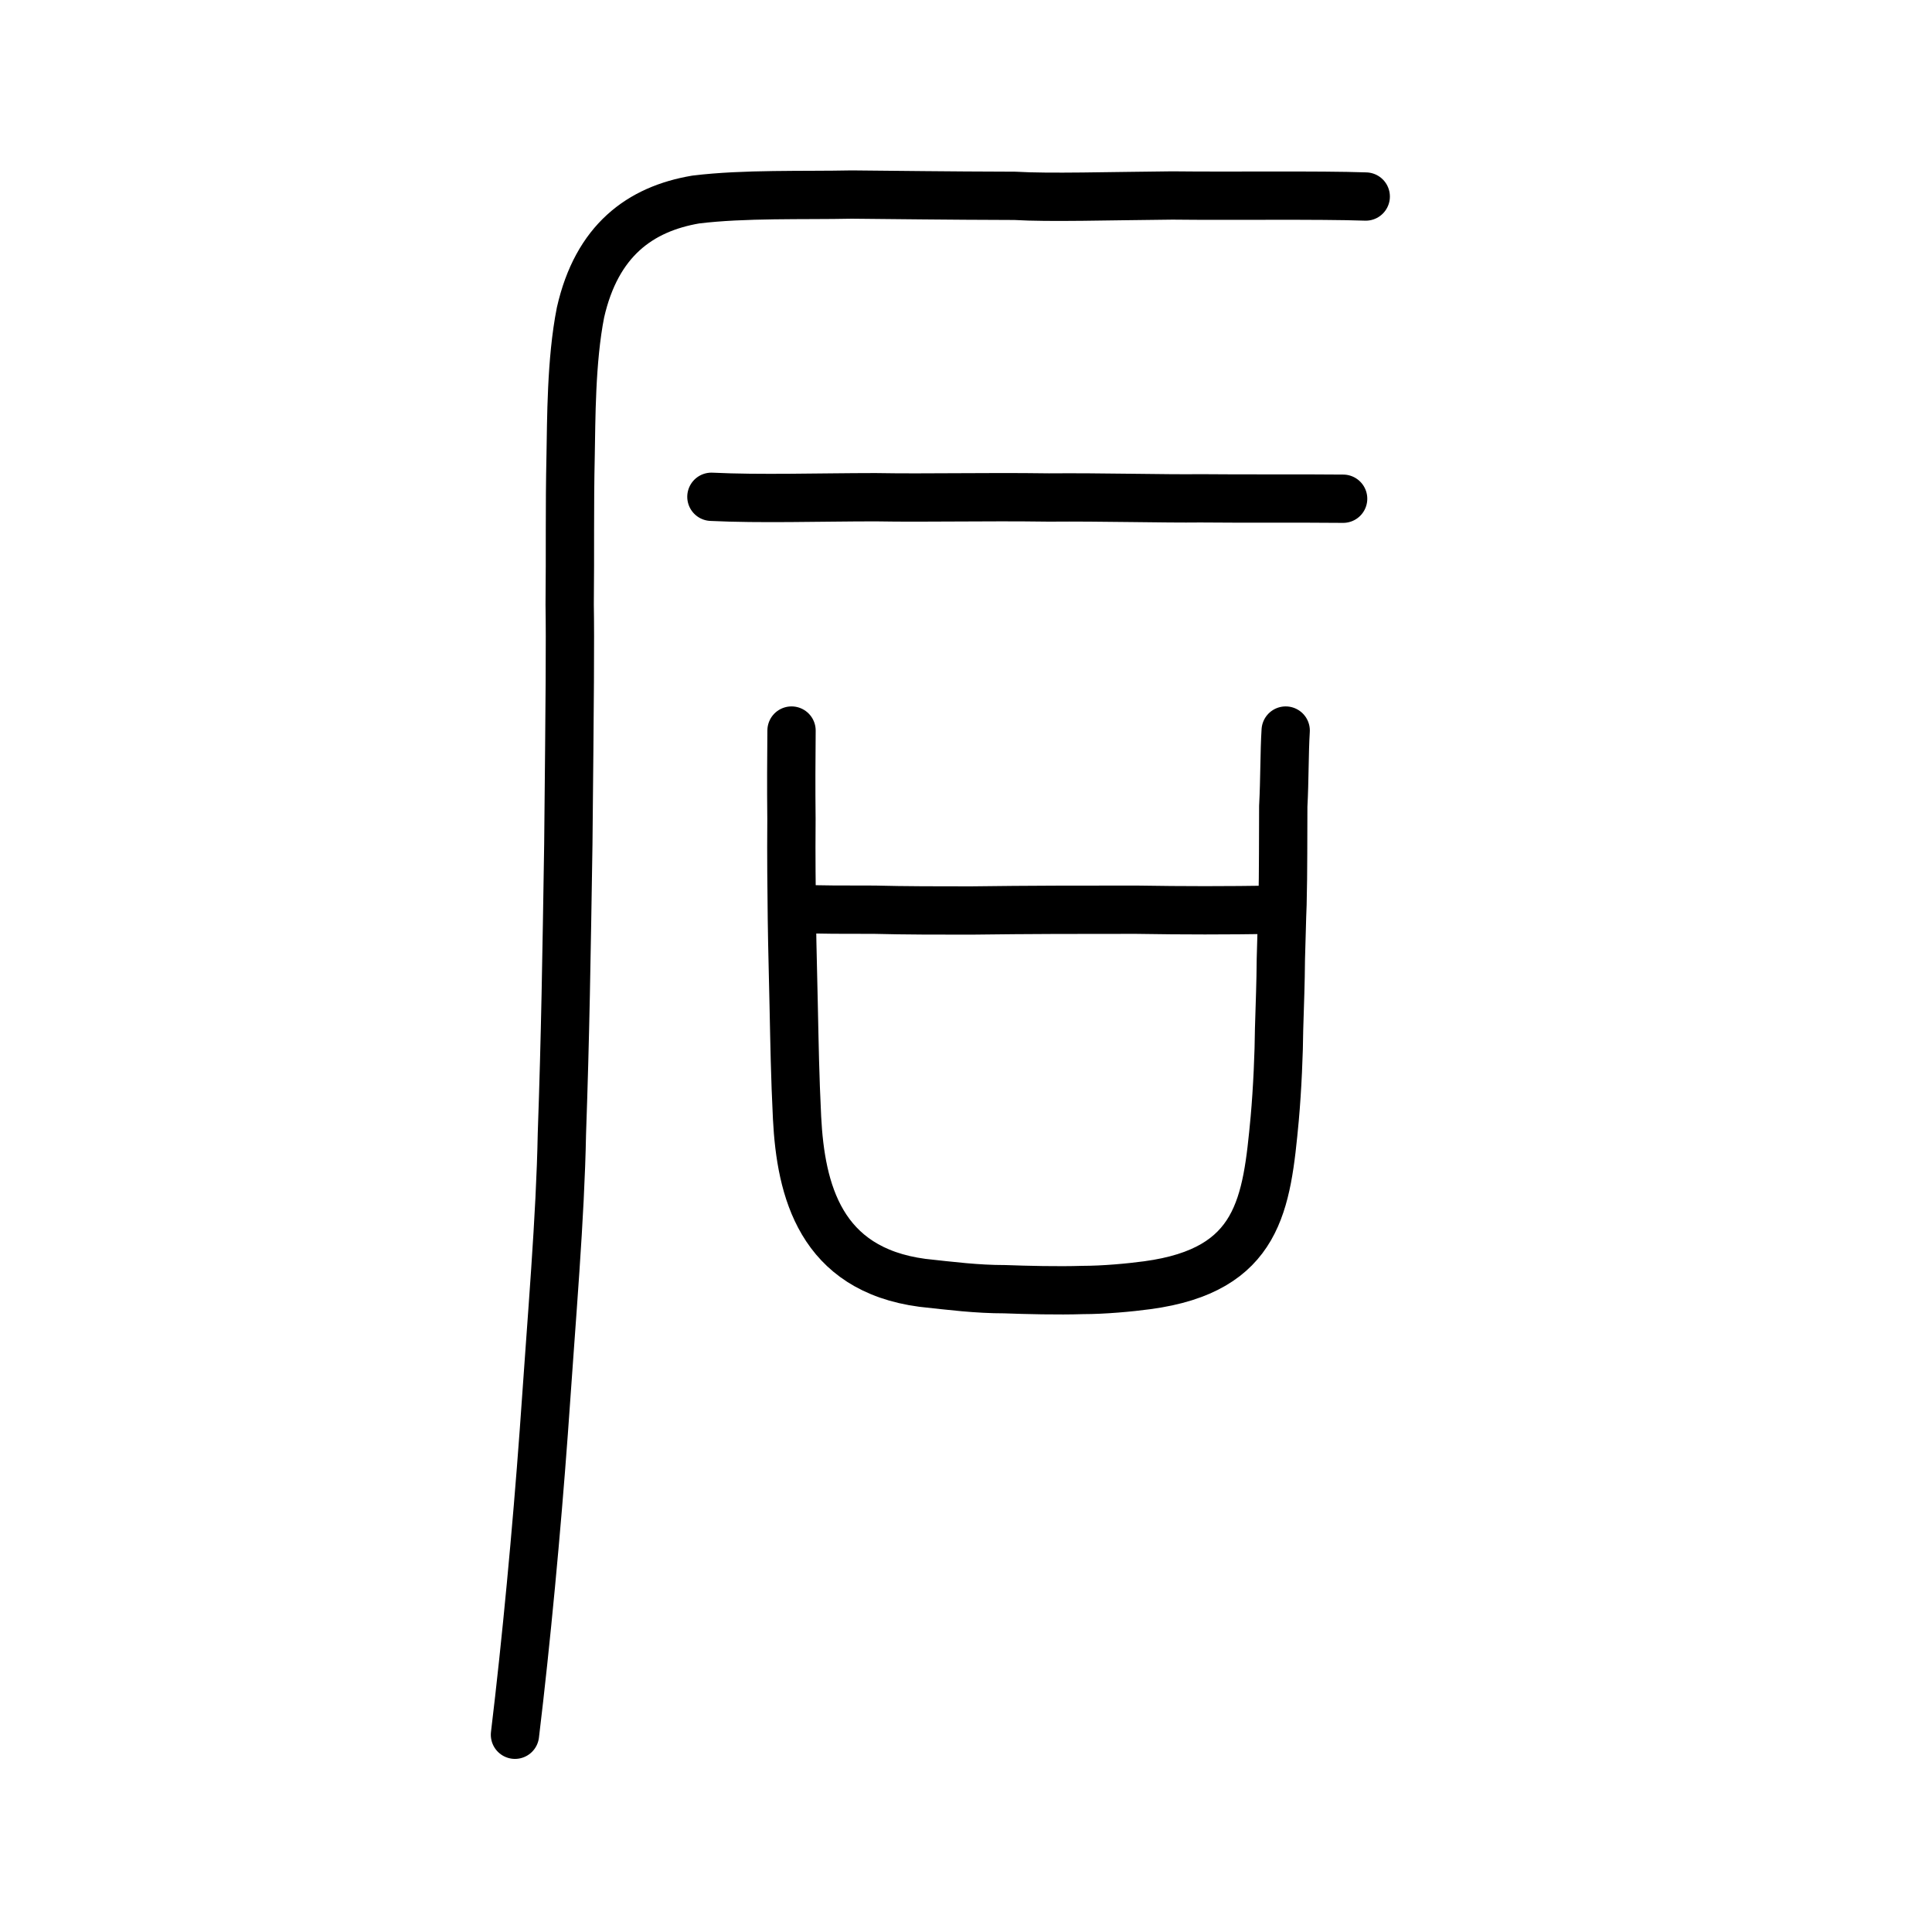
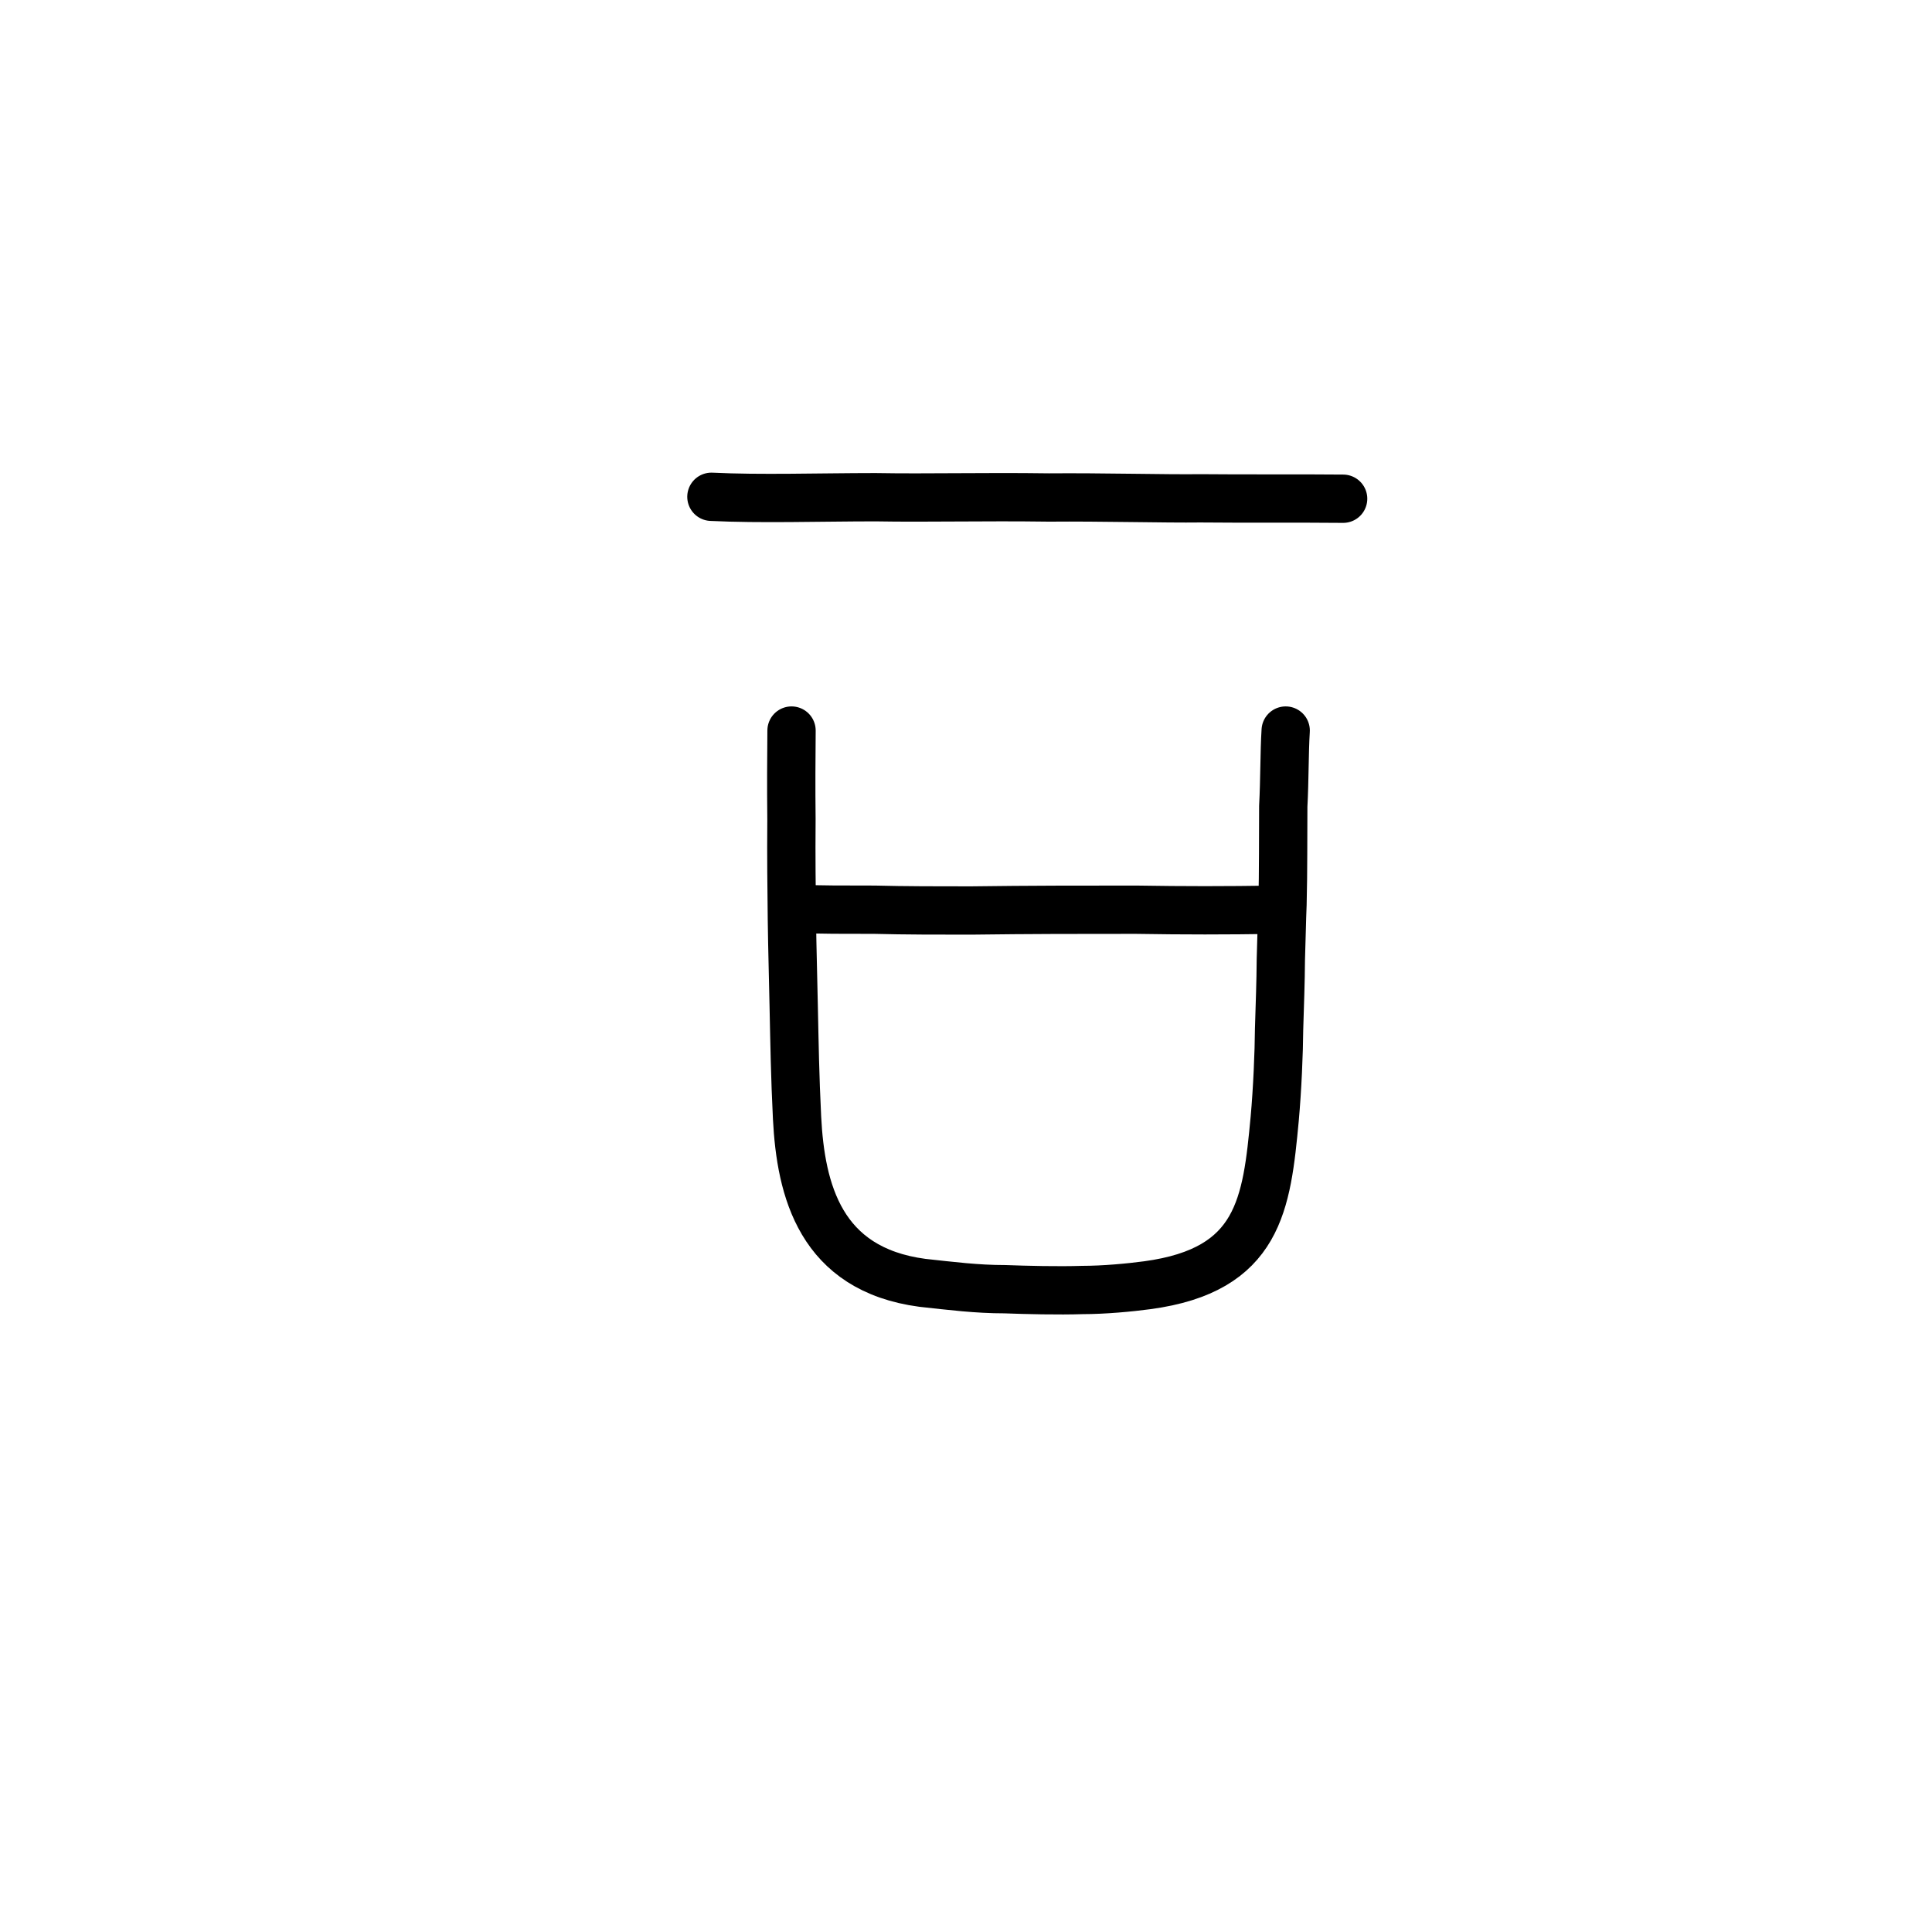
<svg xmlns="http://www.w3.org/2000/svg" xmlns:ns1="http://www.inkscape.org/namespaces/inkscape" xmlns:ns2="http://sodipodi.sourceforge.net/DTD/sodipodi-0.dtd" width="200px" height="200px" viewBox="0 0 200 200" version="1.1" id="SVGRoot" ns1:version="0.92.3 (2405546, 2018-03-11)" ns2:docname="540ess.svg">
  <ns2:namedview id="base" pagecolor="#ffffff" bordercolor="#666666" borderopacity="1.0" ns1:pageopacity="0.0" ns1:pageshadow="2" ns1:zoom="1.6607987" ns1:cx="117.81296" ns1:cy="123.61578" ns1:document-units="px" ns1:current-layer="layer1" showgrid="true" ns1:window-width="1101" ns1:window-height="822" ns1:window-x="215" ns1:window-y="91" ns1:window-maximized="0" ns1:snap-global="false" showguides="false">
    <ns1:grid type="xygrid" id="grid4562" />
  </ns2:namedview>
  <defs id="defs4546" />
  <g id="layer1" ns1:groupmode="layer" ns1:label="レイヤー 1">
-     <path style="opacity:1;vector-effect:none;fill:none;fill-opacity:1;stroke:#000000;stroke-width:5;stroke-linecap:round;stroke-linejoin:round;stroke-miterlimit:4;stroke-dasharray:none;stroke-dashoffset:0;stroke-opacity:1" d="m 53.309,179.581 c 1.168,-9.669 2.243,-21.209 2.981,-31.309 0.849,-12.334 1.714,-22.208 1.877,-30.895 0.358,-10.179 0.48,-18.336 0.666,-29.969 0.156,-15.358 0.201,-21.178 0.14,-24.817 0.063,-5.606 -0.025,-9.86 0.099,-15.522 0.071,-3.499 0.034,-9.747 1.021,-14.721 1.688,-7.443 6.155,-10.713 11.933,-11.694 5.038,-0.614 11.099,-0.408 16.155,-0.514 4.898,0.04 9.304,0.112 16.877,0.133 3.586,0.214 9.708,0.022 16.294,-0.037 6.134,0.073 15.19,-0.062 20.029,0.108" id="path6087-1-98" ns1:connector-curvature="0" ns2:nodetypes="cccccccccccc" />
    <path style="opacity:1;vector-effect:none;fill:none;fill-opacity:1;stroke:#000000;stroke-width:5;stroke-linecap:round;stroke-linejoin:round;stroke-miterlimit:4;stroke-dasharray:none;stroke-dashoffset:0;stroke-opacity:1" d="m 139.041,51.628 c -4.81,-0.047 -9.955,0.006 -14.765,-0.042 -3.675,0.047 -10.254,-0.133 -15.687,-0.086 -6.915,-0.095 -12.432,0.066 -17.972,-0.029 -5.861,0.004 -11.93,0.203 -16.973,-0.043" id="path834-9" ns1:connector-curvature="0" ns2:nodetypes="ccccc" />
    <path id="path836" d="m 81.939,75.627 c -0.025,3.135 -0.045,5.692 -0.008,9.157 -0.033,4.207 0.009,6.93 0.045,10.395 0.039,3.135 0.14,6.352 0.184,8.827 0.093,4.29 0.133,7.26 0.351,11.715 0.384,7.507 2.41,15.675 12.972,17.077 3.036,0.33 5.63,0.66 8.542,0.66 2.152,0.082 5.57,0.165 8.04,0.082 2.216,0 4.877,-0.247 6.715,-0.495 11.599,-1.567 12.349,-8.415 13.178,-17.242 0.277,-3.052 0.434,-6.847 0.452,-9.24 0.087,-2.97 0.163,-4.702 0.183,-7.26 0.082,-2.392 0.094,-3.877 0.171,-5.692 0.091,-3.547 0.055,-7.012 0.079,-10.147 0.148,-2.722 0.107,-5.527 0.251,-7.837" style="fill:none;stroke:#000000;stroke-width:5;stroke-linecap:round;stroke-linejoin:round;stroke-miterlimit:4;stroke-dasharray:none;stroke-opacity:1" ns1:connector-curvature="0" ns2:nodetypes="ccccccccccccccc" />
    <path id="path838" d="m 82.753,94.091 c 2.659,0.082 4.051,0.082 7.787,0.082 3.038,0.082 6.774,0.082 9.94,0.082 6.205,-0.082 11.271,-0.082 17.095,-0.082 5.128,0.082 9.117,0.082 14.562,0" style="fill:none;stroke:#000000;stroke-width:5;stroke-linecap:round;stroke-linejoin:round;stroke-miterlimit:4;stroke-dasharray:none;stroke-opacity:1" ns1:connector-curvature="0" ns2:nodetypes="ccccc" />
  </g>
</svg>